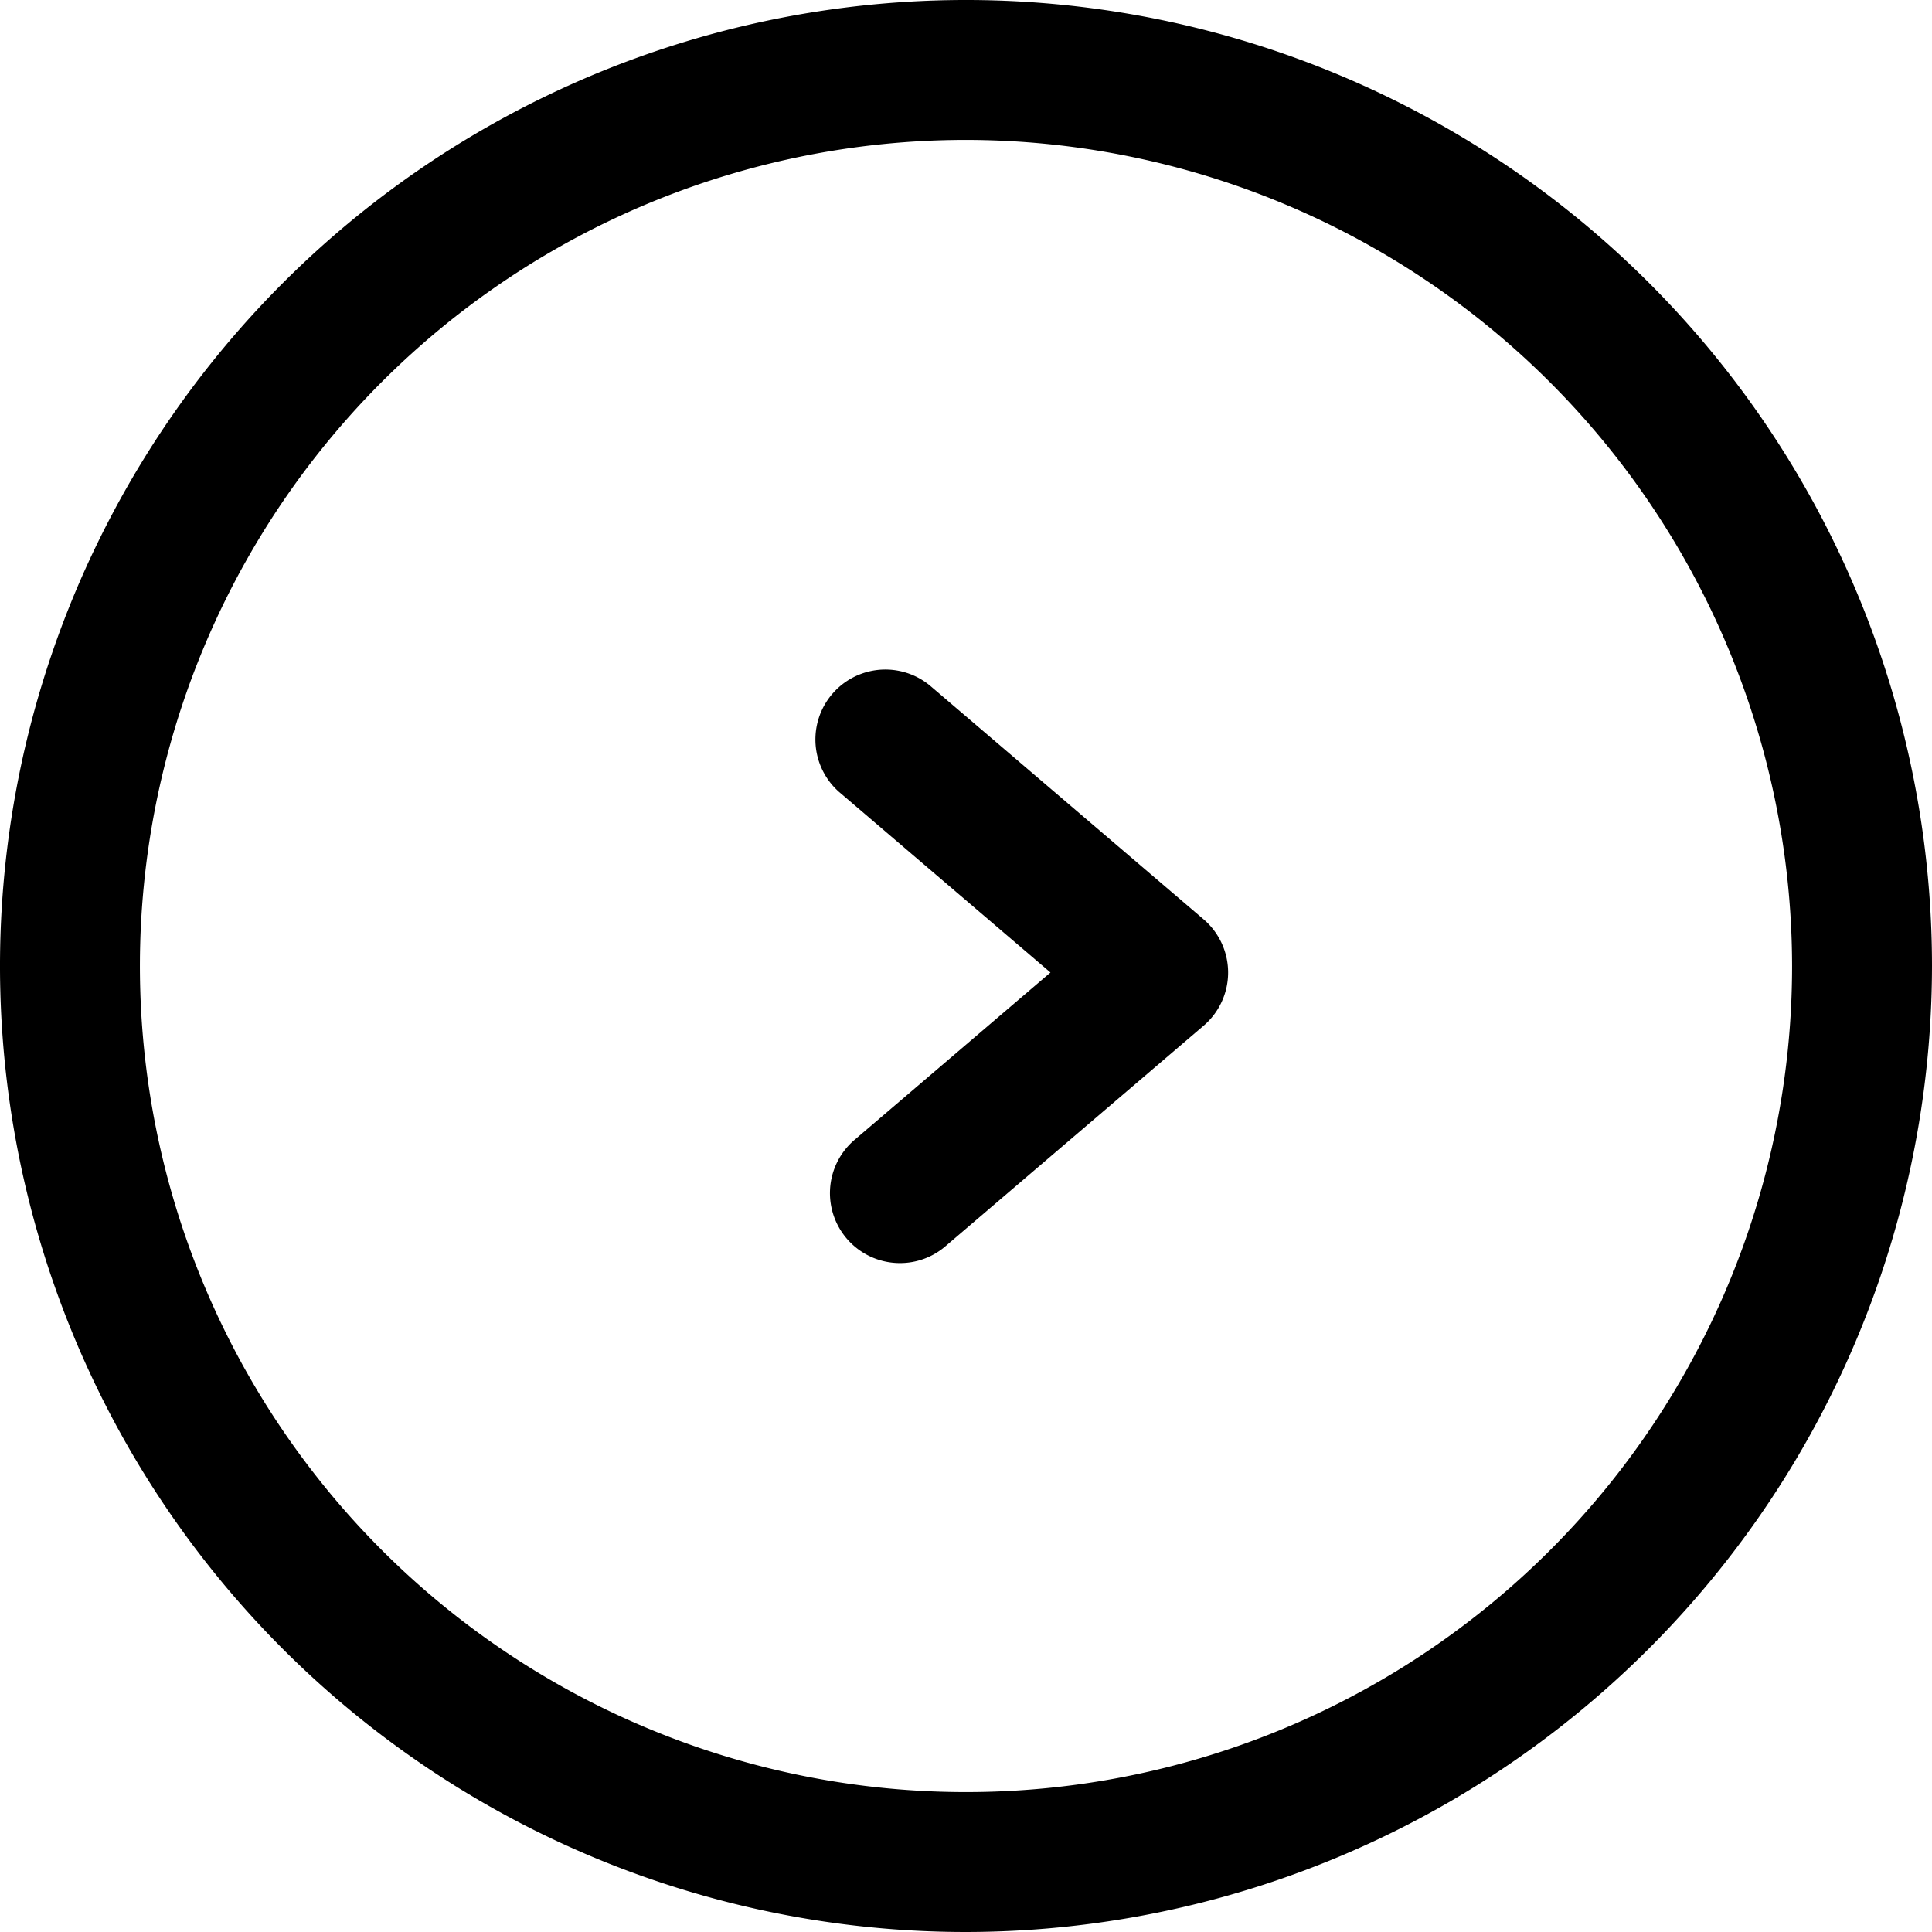
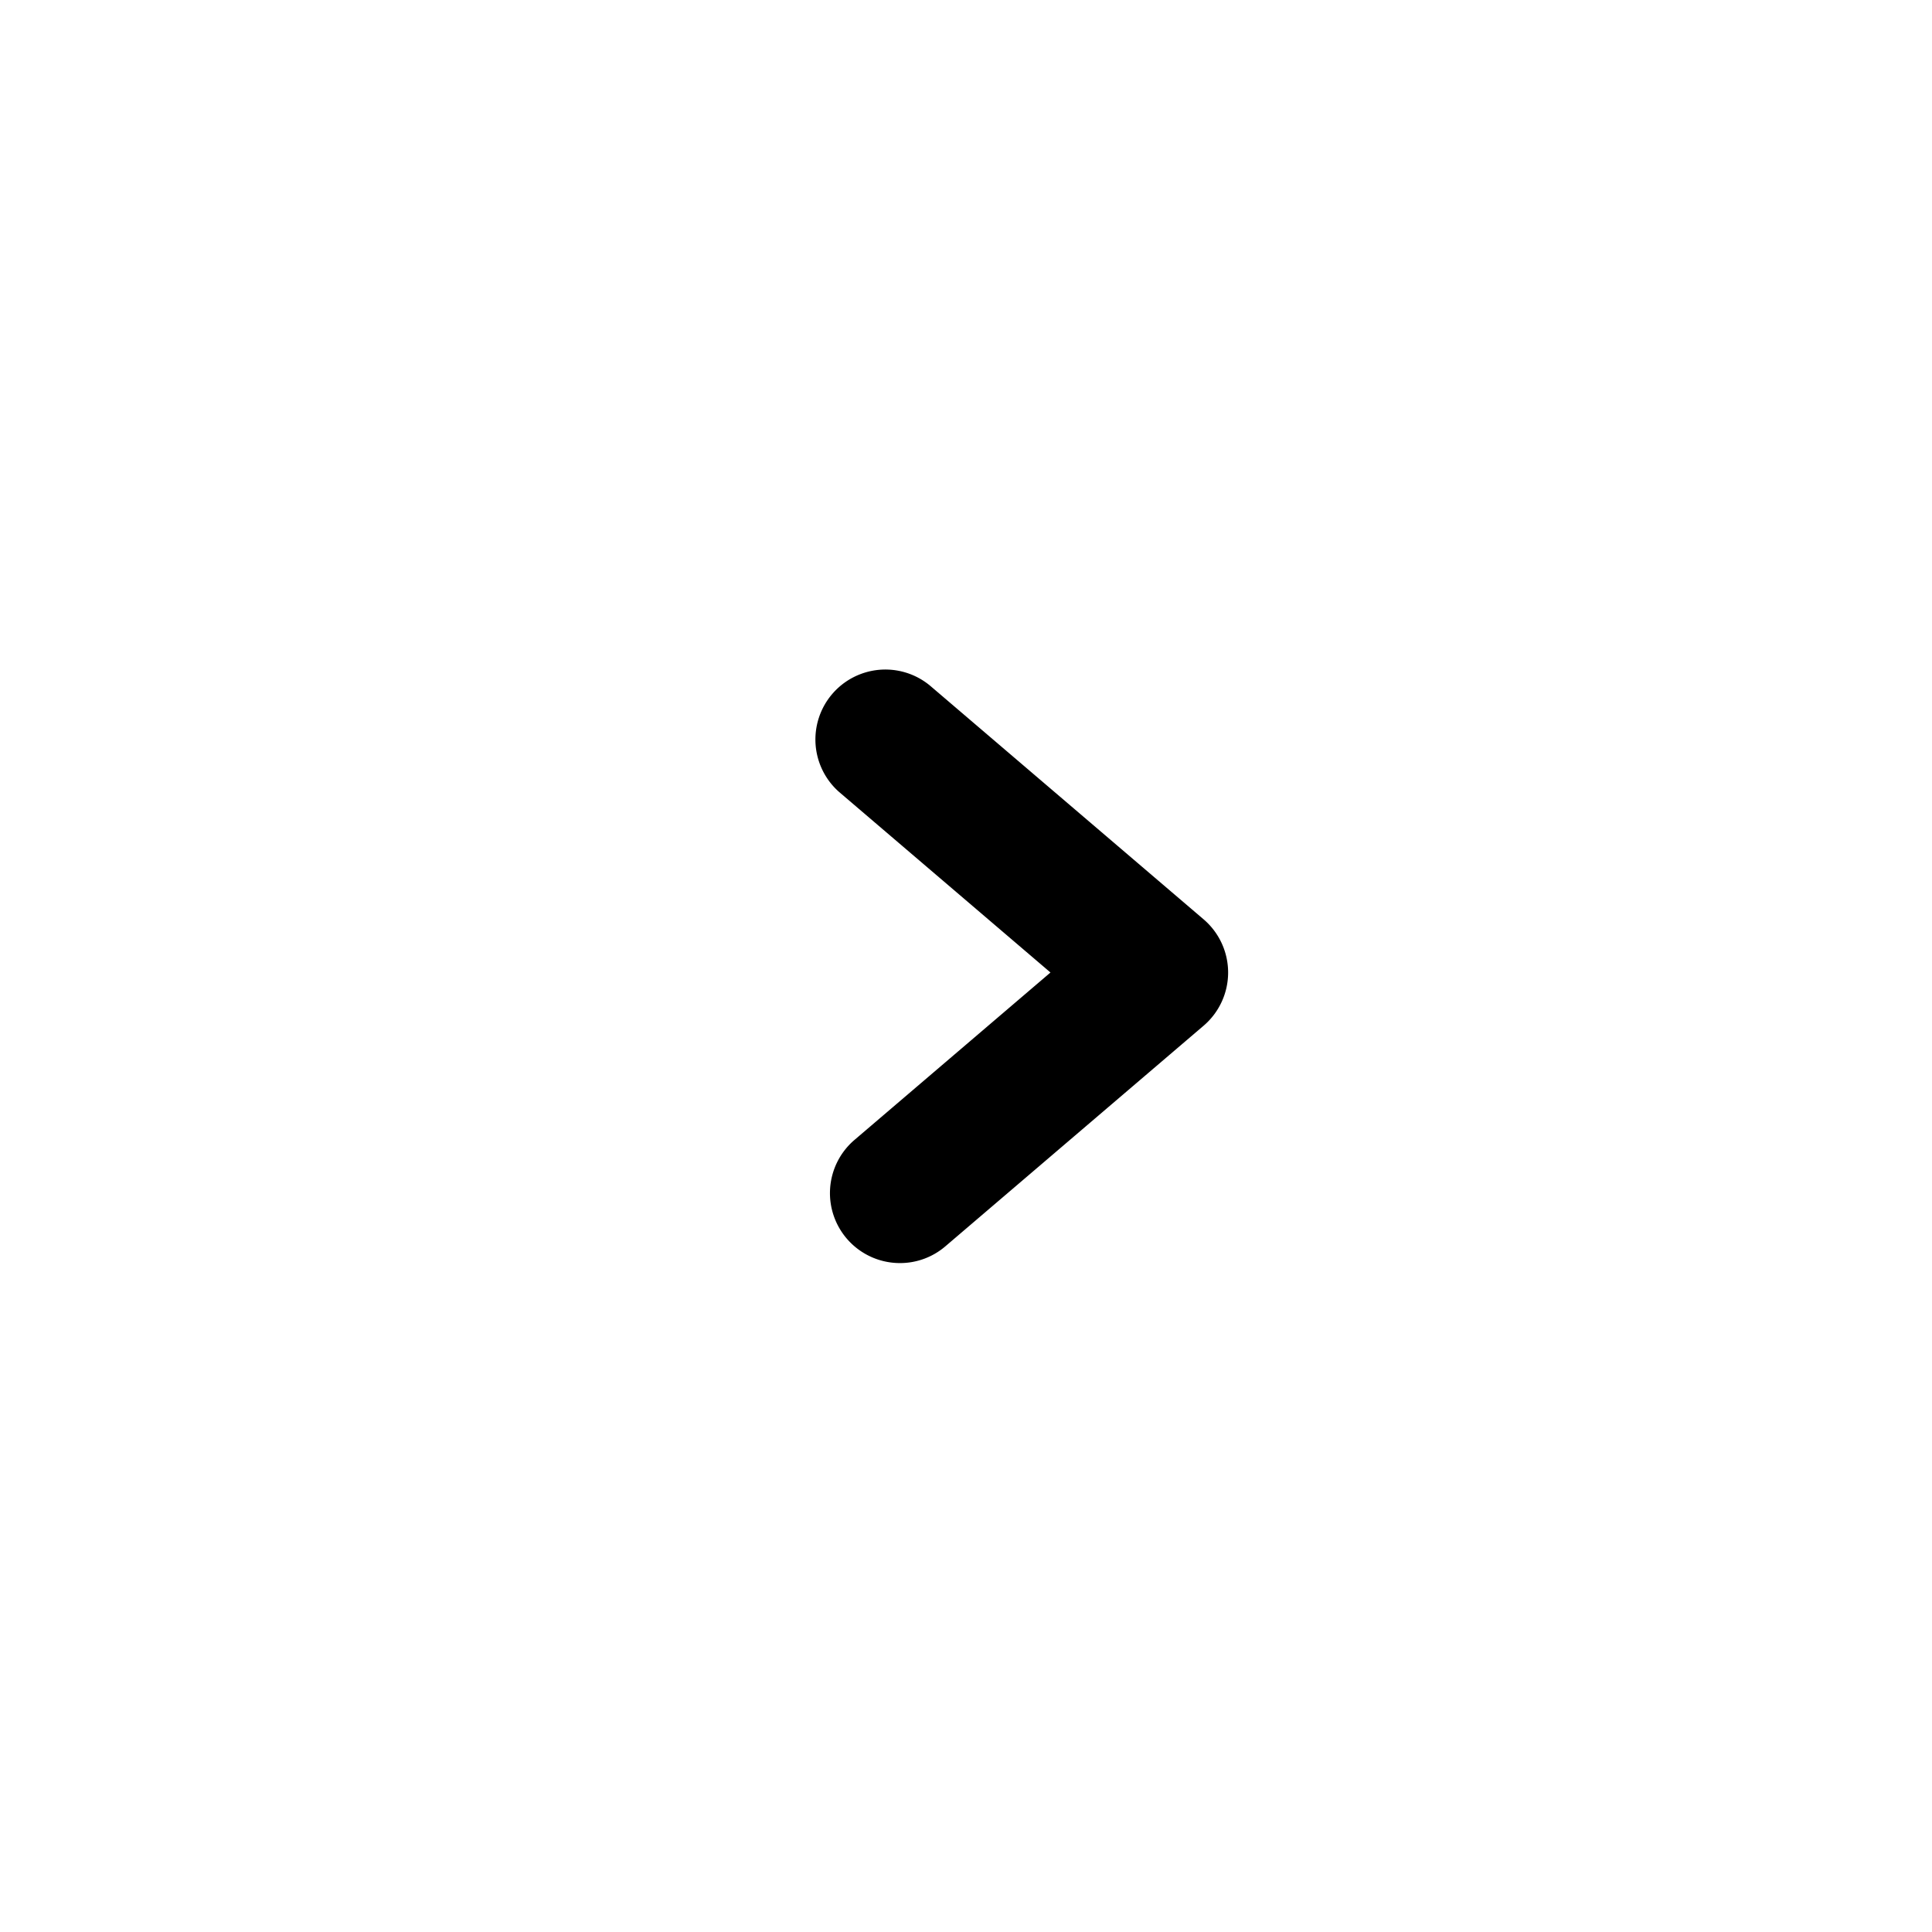
<svg xmlns="http://www.w3.org/2000/svg" viewBox="0 0 55.234 55.234">
-   <path d="M27.617,55.234A27.617,27.617,0,1,1,55.234,27.617,27.648,27.648,0,0,1,27.617,55.234ZM27.617,4A23.617,23.617,0,1,0,51.234,27.617,23.644,23.644,0,0,0,27.617,4Z" />
  <path d="M25.729,36.11a2,2,0,0,1-1.3-3.521l5.603-4.786L23.993,22.645a2,2,0,0,1,2.598-3.041L34.41,26.283a2,2,0,0,1-0,3.041l-7.383,6.307A1.99,1.99,0,0,1,25.729,36.11Z" />
</svg>